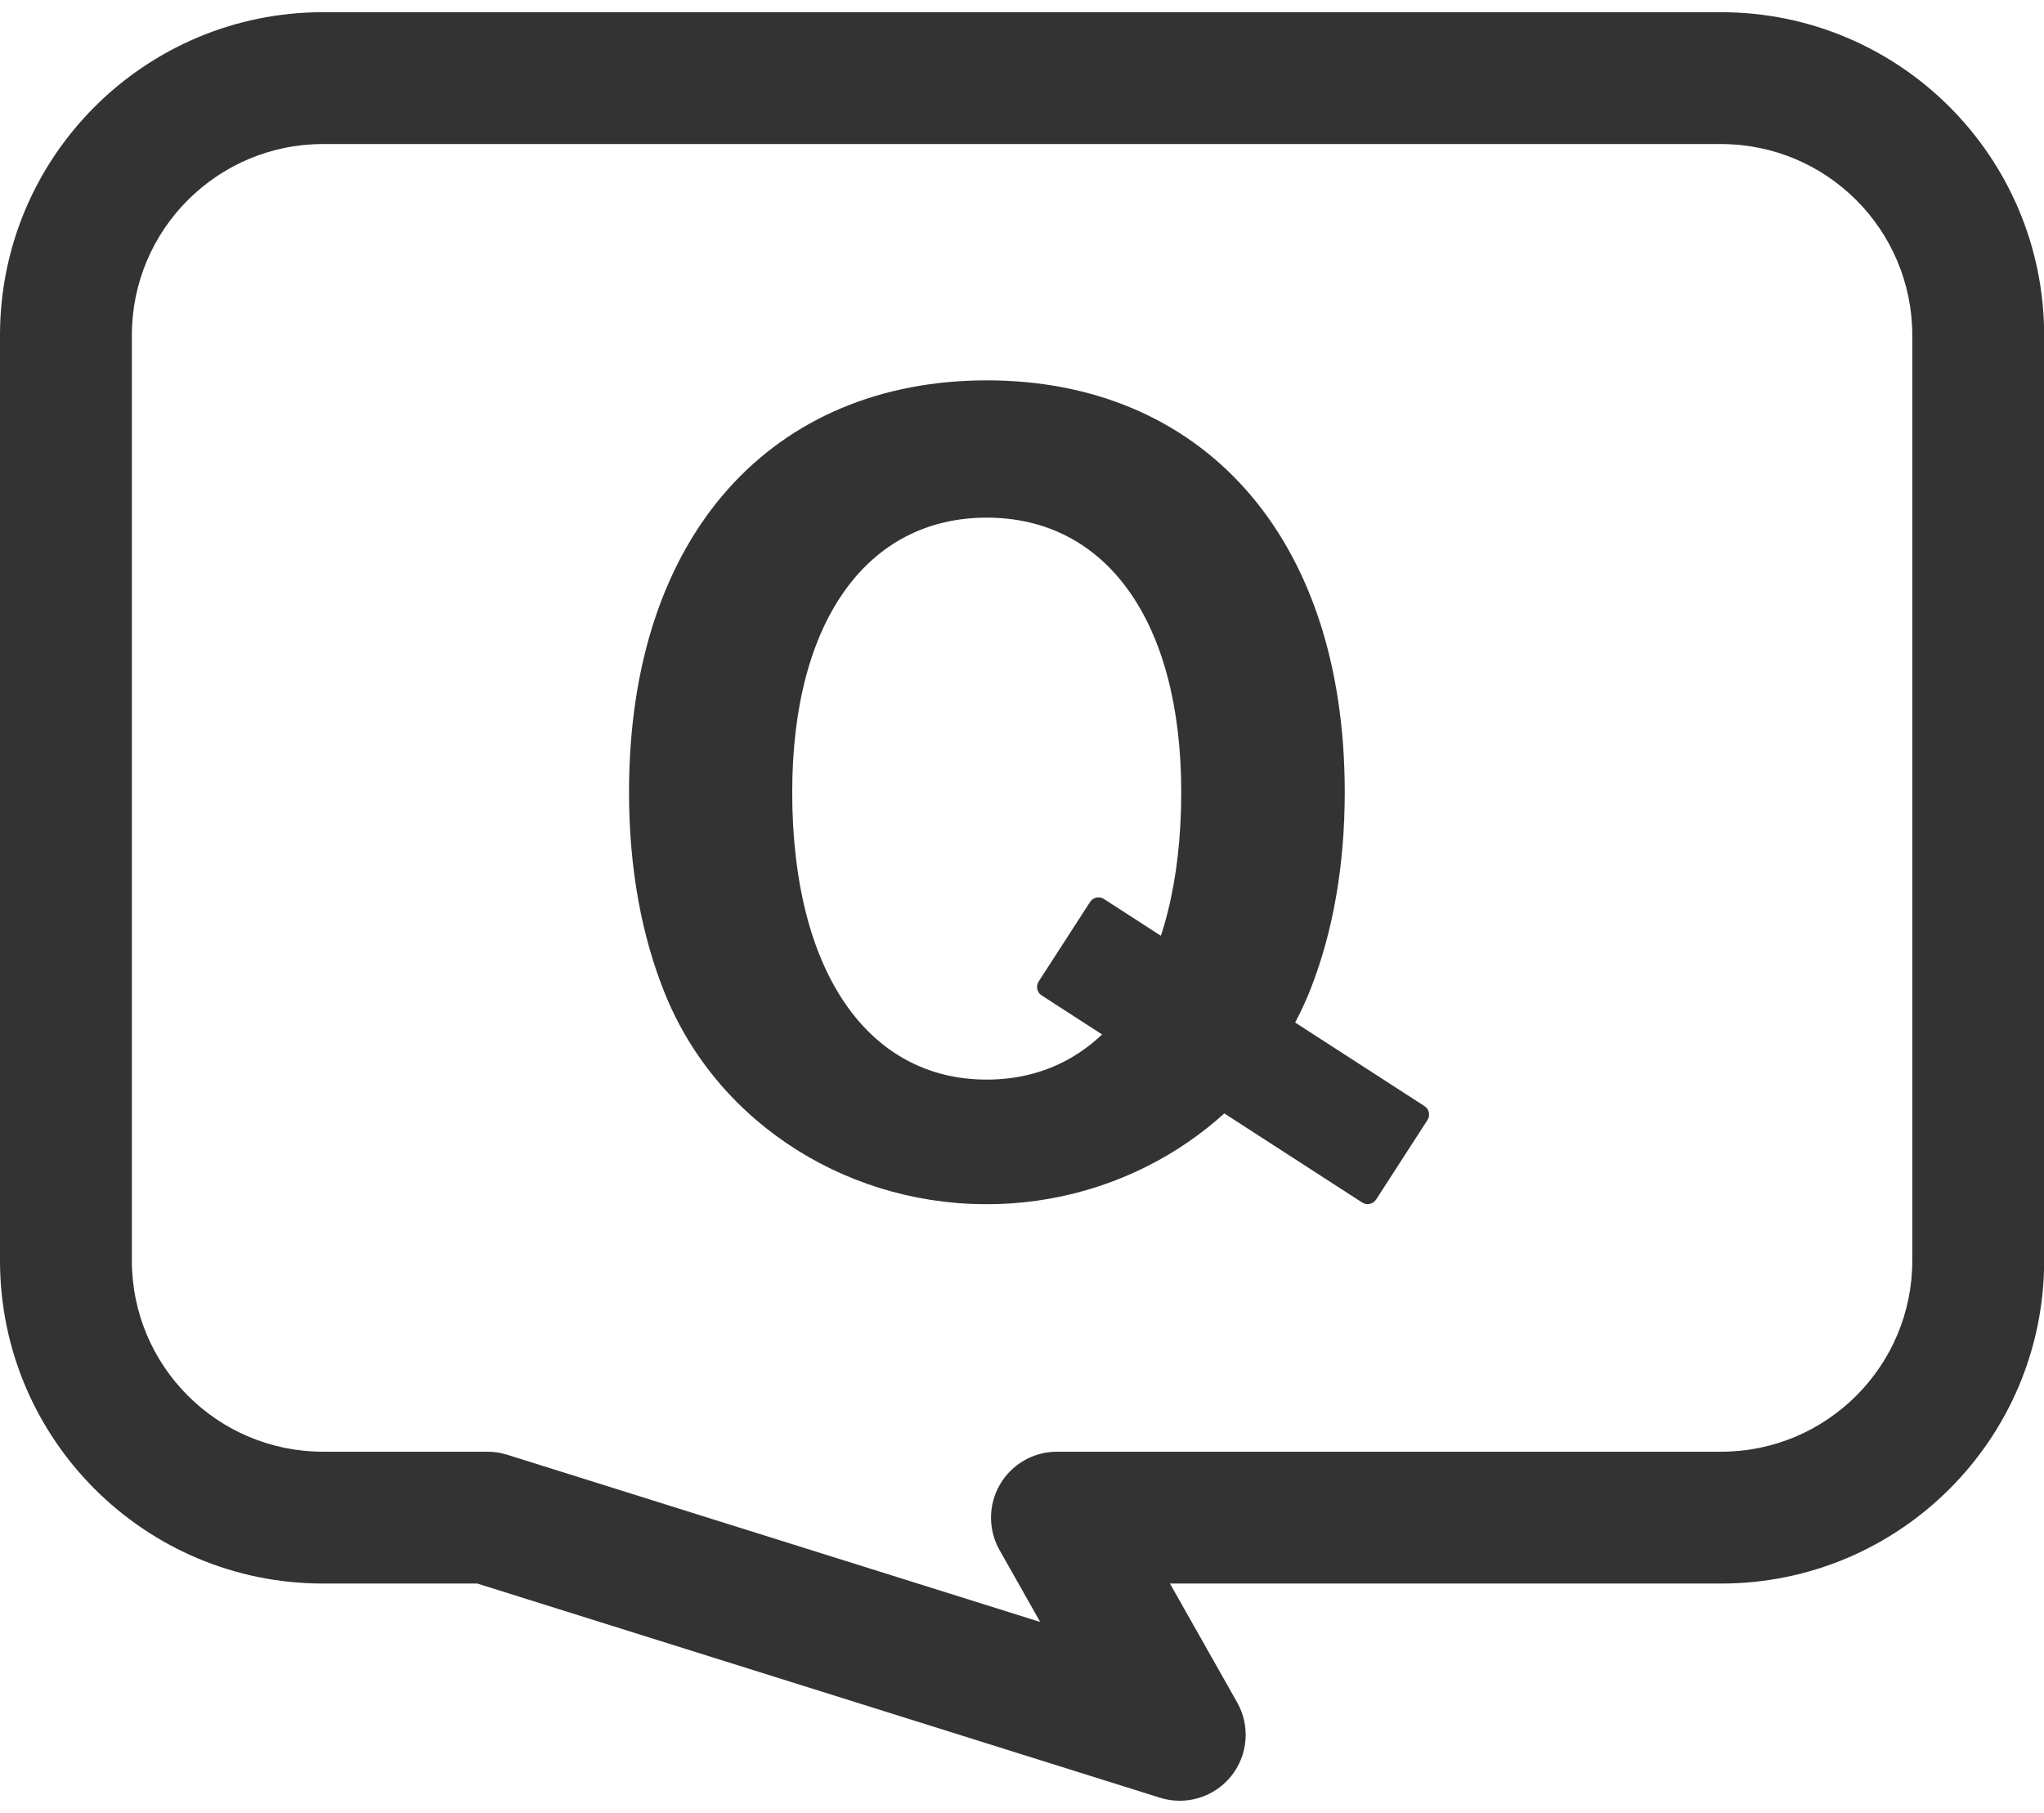
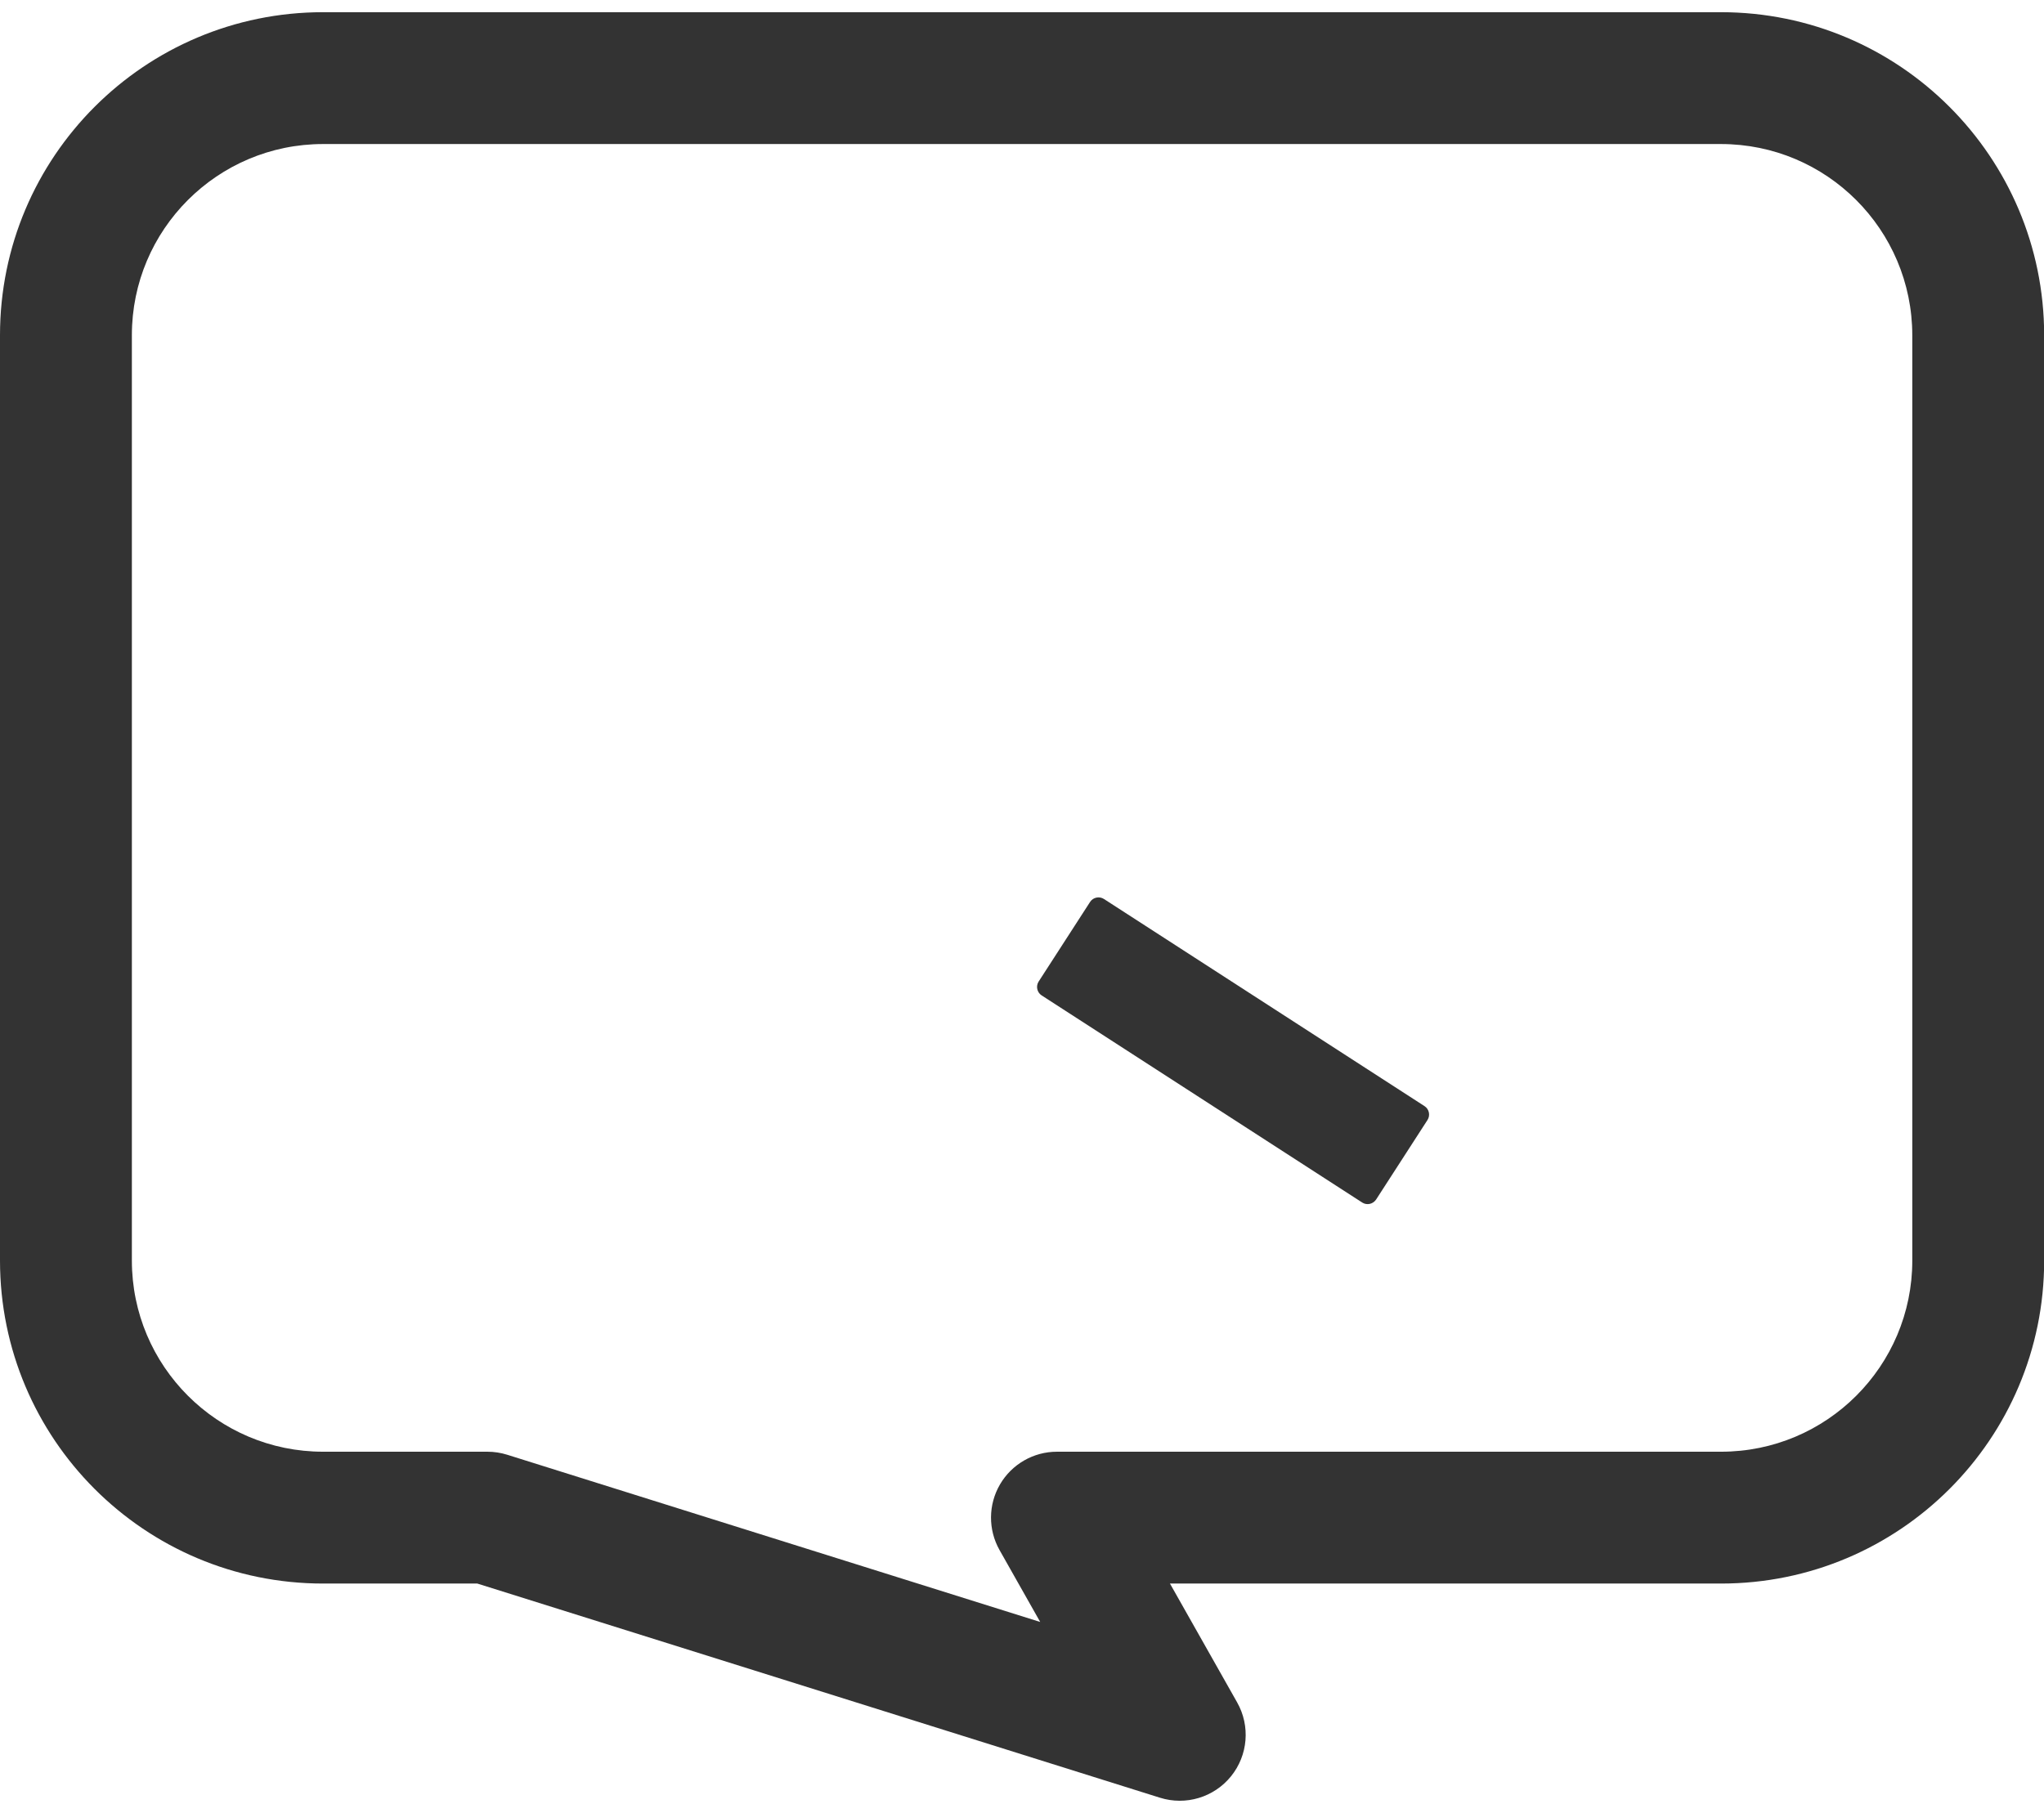
<svg xmlns="http://www.w3.org/2000/svg" width="124" height="110" viewBox="0 0 124 110" fill="none">
-   <path d="M60.47 73.06C51.79 73.32 43.62 68.36 40.35 60.32C38.93 56.82 38.16 52.71 38.16 48.07C38.16 32.27 47.01 23.08 59.87 23.08C72.73 23.08 81.58 32.33 81.58 48.07C81.58 52.55 80.86 56.53 79.54 59.93C76.51 67.72 68.93 72.79 60.58 73.06C60.54 73.05 60.5 73.06 60.47 73.06ZM59.86 65.51C67.07 65.51 71.66 58.95 71.66 48.07C71.66 37.64 67.07 31.41 59.86 31.41C52.65 31.41 48.06 37.64 48.06 48.07C48.06 58.95 52.65 65.51 59.86 65.51Z" fill="#333333" />
  <path d="M82.64 72.97L63.19 60.4C62.91 60.22 62.83 59.84 63.01 59.56L66.13 54.73C66.31 54.45 66.69 54.37 66.97 54.55L86.42 67.12C86.7 67.3 86.78 67.68 86.6 67.96L83.48 72.79C83.29 73.07 82.92 73.15 82.64 72.97Z" fill="#333333" />
  <path fill-rule="evenodd" clip-rule="evenodd" d="M0 20.34C0 9.509 8.783 0.74 19.6 0.74H104.4C115.23 0.74 123.997 9.511 124.01 20.335V76.49C124.01 87.321 115.227 96.09 104.41 96.09H70.976L75.052 103.302C75.86 104.731 75.713 106.509 74.68 107.786C73.647 109.062 71.939 109.578 70.372 109.086L28.957 96.09H19.6C8.769 96.09 0 87.308 0 76.49V20.34ZM19.6 8.74C13.197 8.74 8 13.931 8 20.34V76.49C8 82.892 13.191 88.09 19.6 88.09H29.57C29.976 88.09 30.38 88.152 30.768 88.273L63.104 98.421L60.638 94.058C59.938 92.82 59.948 91.303 60.665 90.074C61.382 88.846 62.697 88.09 64.12 88.09H104.41C110.813 88.09 116.01 82.899 116.01 76.49V20.345C116.003 13.929 110.81 8.74 104.4 8.74H19.6Z" fill="#333333" />
</svg>